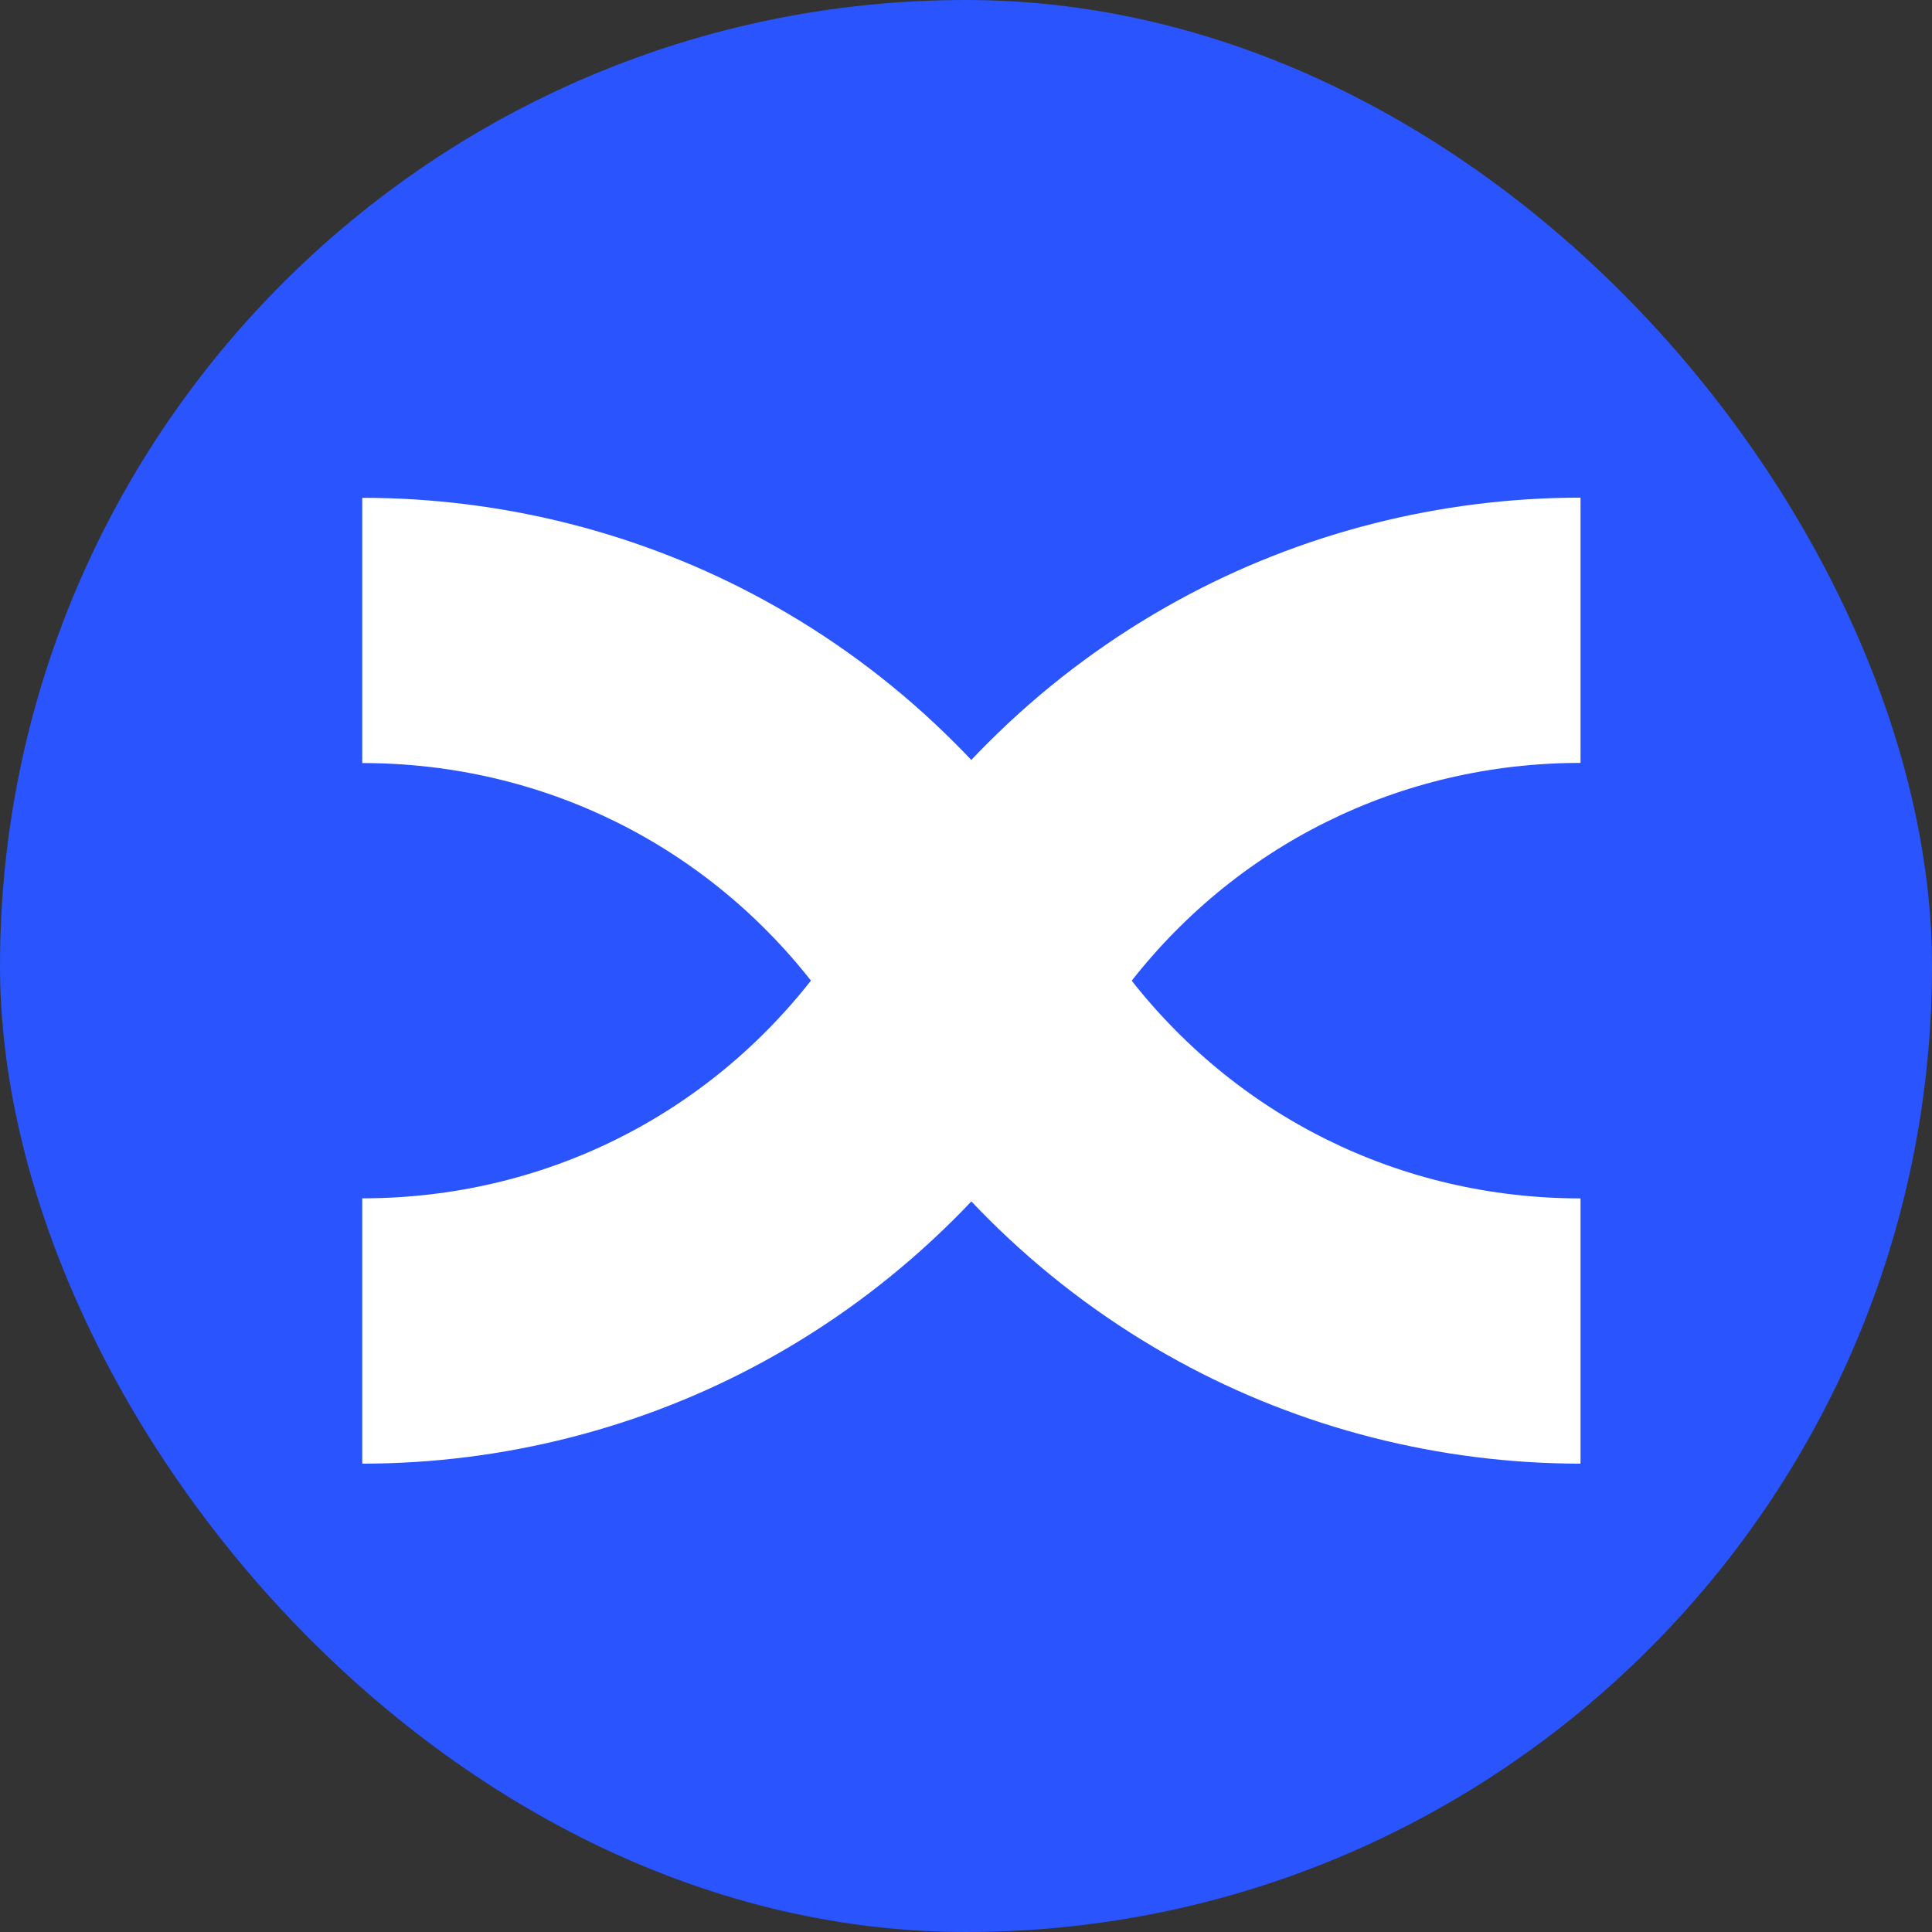
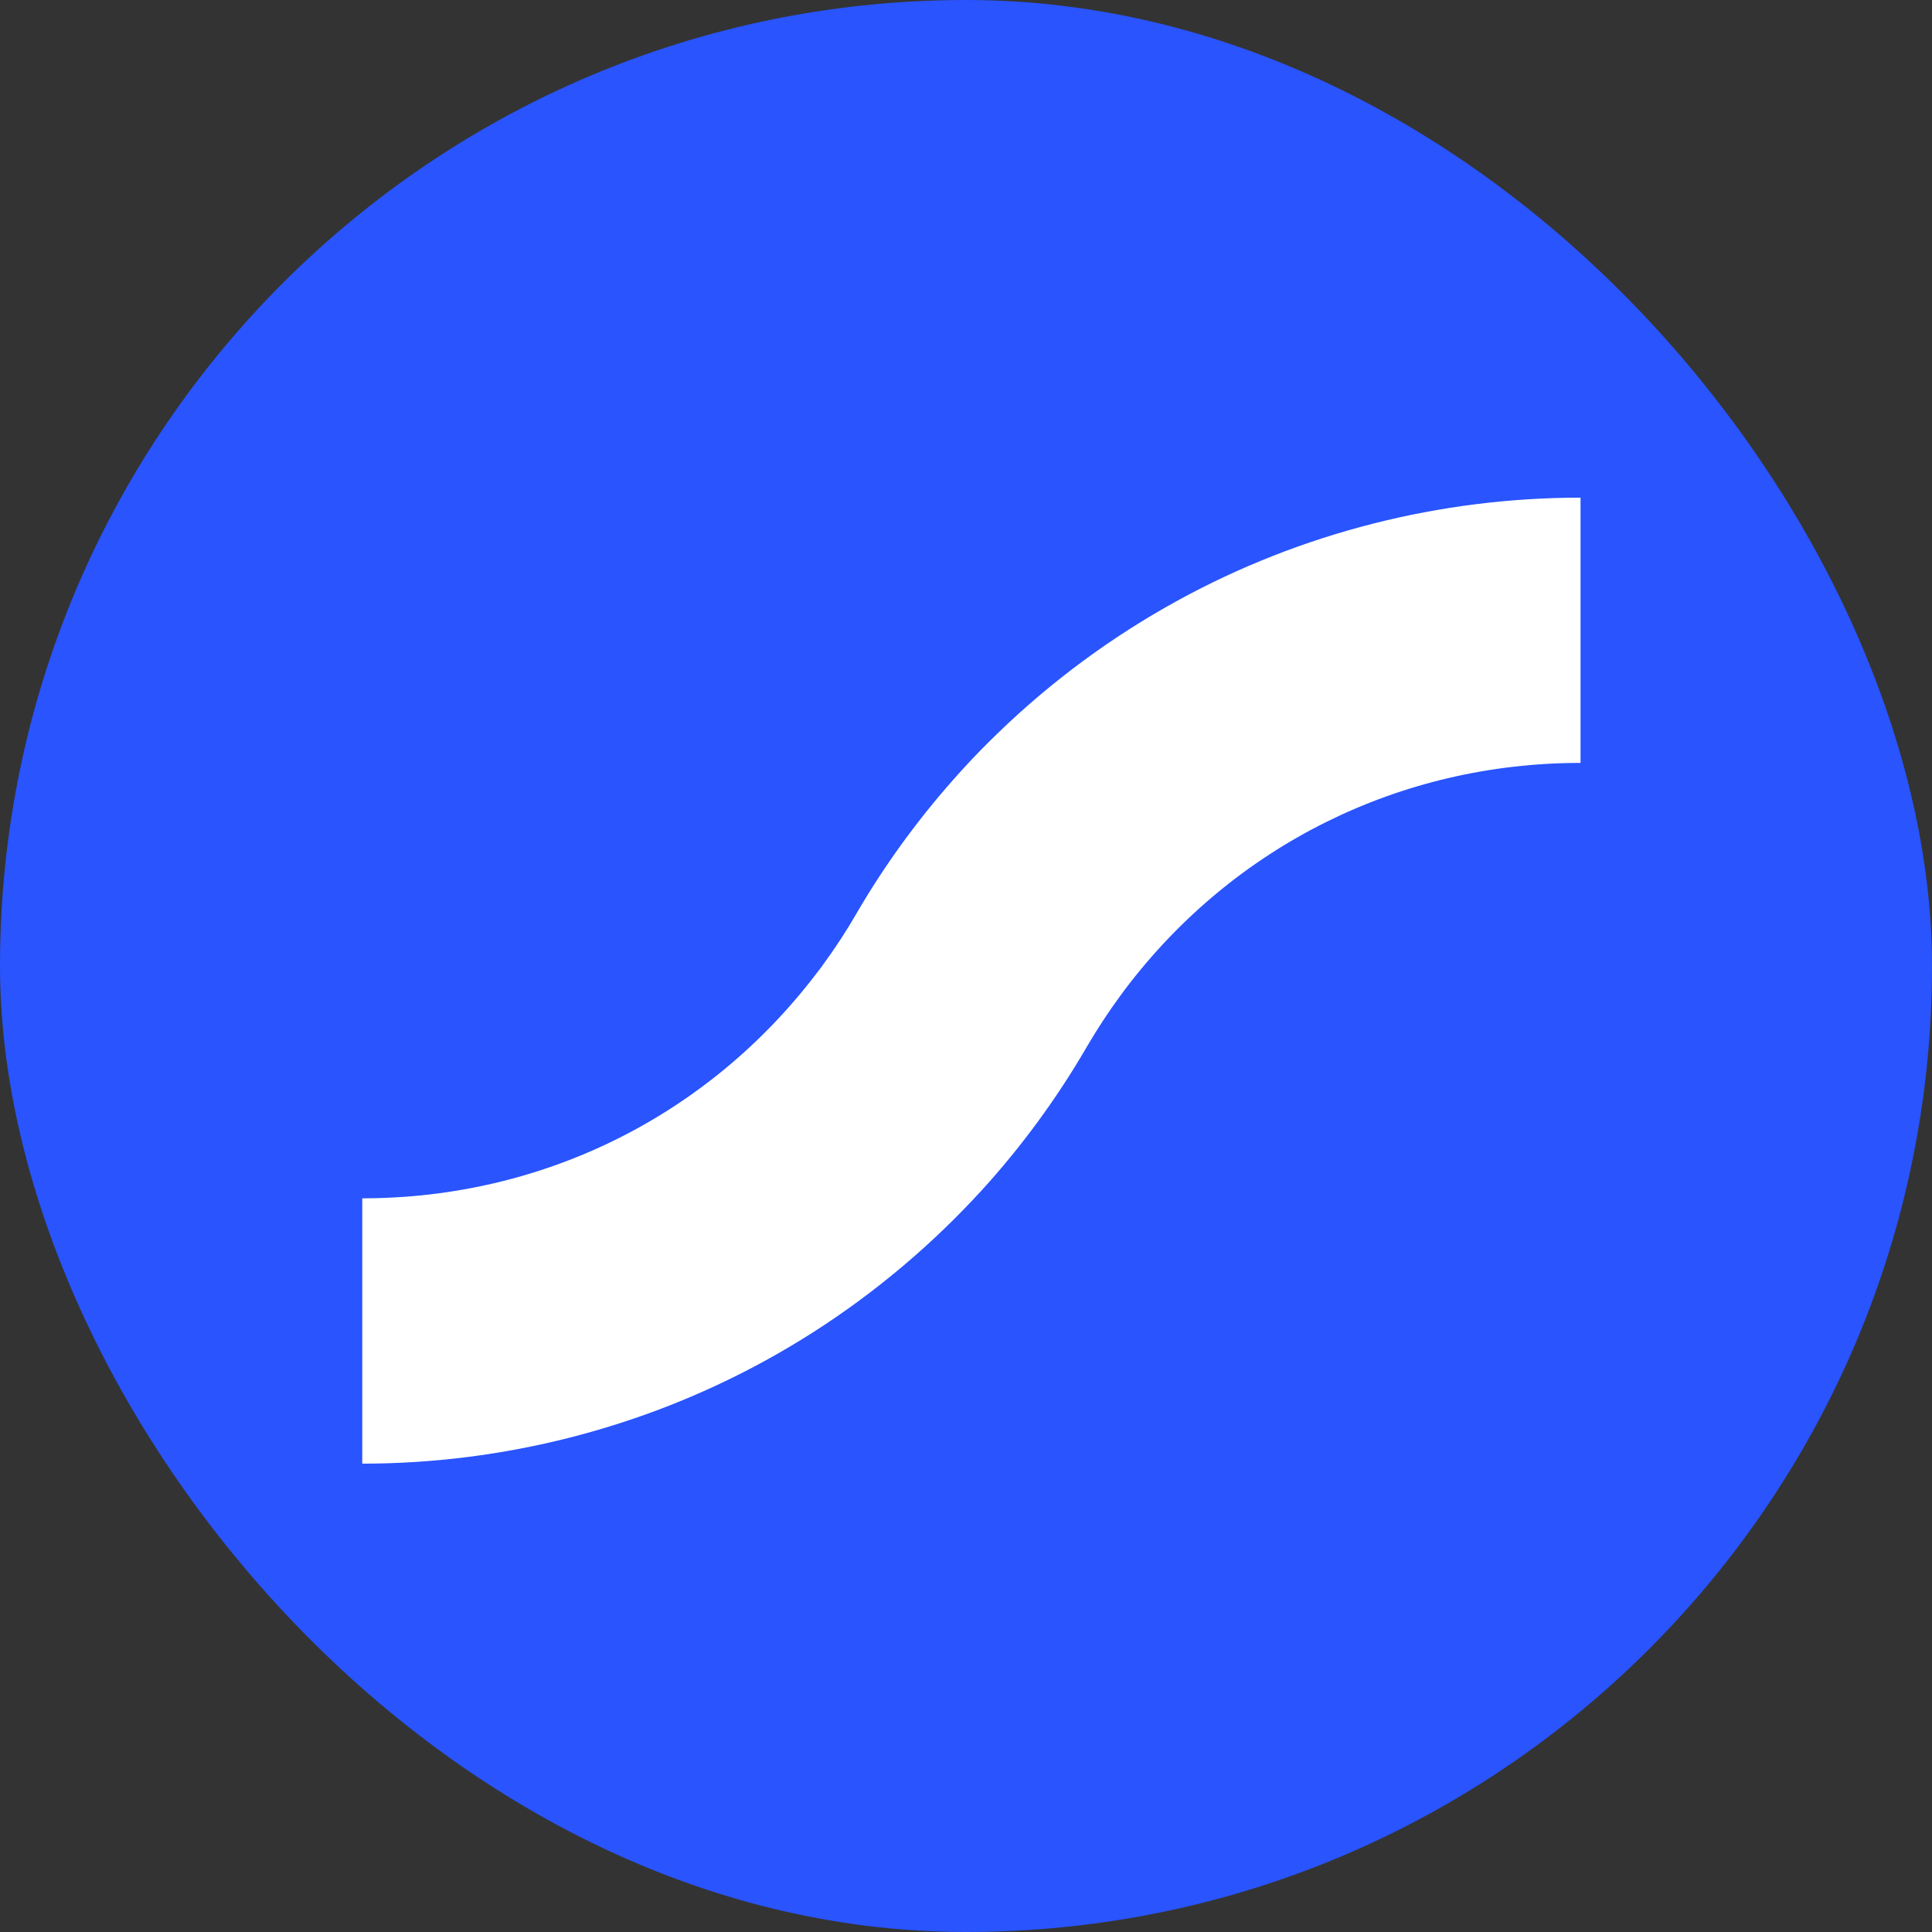
<svg xmlns="http://www.w3.org/2000/svg" width="24" height="24" viewBox="0 0 24 24" fill="none">
  <rect x="0" y="0" width="24" height="24" fill="#333333" stroke="none" />
  <rect width="24" height="24" rx="12" fill="#2954FE" />
  <path d="M19.634 6.182C17.886 6.182 16.159 6.622 14.637 7.456C13.822 7.902 13.069 8.456 12.401 9.102C12.243 9.254 12.089 9.412 11.942 9.574C11.449 10.116 11.011 10.71 10.644 11.34C10.514 11.566 10.369 11.787 10.214 11.998C10.194 12.025 10.175 12.053 10.152 12.08C8.8 13.864 6.74 14.886 4.5 14.886V18.182C6.247 18.182 7.975 17.741 9.496 16.908C10.31 16.463 11.063 15.908 11.733 15.261C11.89 15.11 12.044 14.951 12.192 14.79C12.686 14.248 13.122 13.654 13.489 13.024L13.513 12.983C13.638 12.771 13.774 12.564 13.919 12.367C13.939 12.34 13.96 12.312 13.981 12.283C15.333 10.5 17.394 9.477 19.634 9.477V6.182Z" fill="white" />
-   <path d="M19.634 14.887C17.394 14.887 15.333 13.864 13.98 12.081C13.96 12.054 13.939 12.027 13.919 11.998C13.765 11.788 13.62 11.567 13.49 11.34C13.122 10.711 12.685 10.117 12.192 9.575C12.044 9.414 11.89 9.256 11.733 9.104C11.064 8.457 10.312 7.903 9.496 7.457C7.975 6.624 6.247 6.184 4.5 6.184V9.479C6.74 9.479 8.801 10.502 10.154 12.285C10.175 12.312 10.194 12.34 10.215 12.367C10.36 12.565 10.497 12.773 10.62 12.983L10.646 13.026C11.012 13.655 11.449 14.248 11.942 14.791C12.089 14.951 12.243 15.11 12.401 15.262C13.07 15.908 13.823 16.463 14.637 16.908C16.159 17.742 17.886 18.182 19.634 18.182V14.887Z" fill="white" />
</svg>